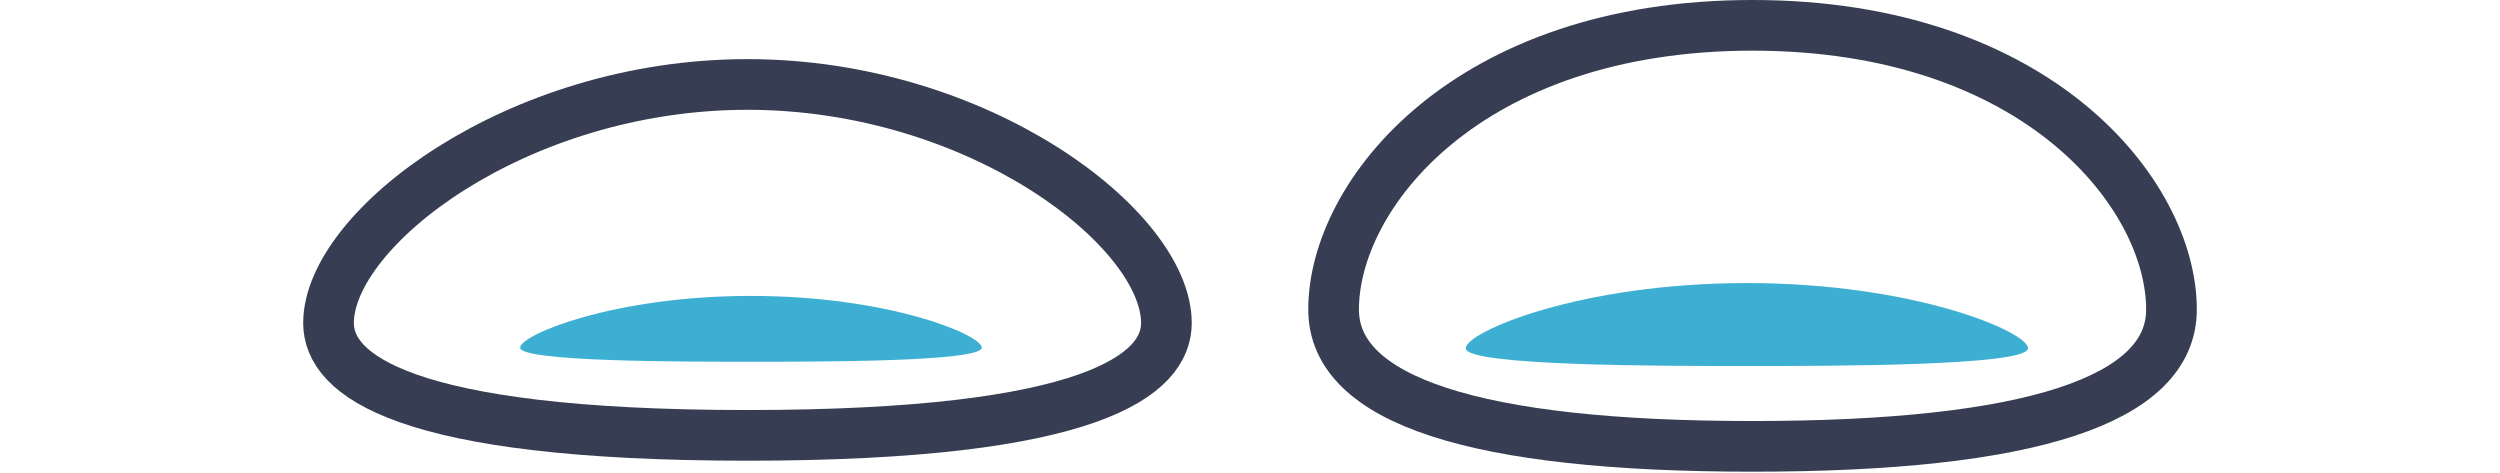
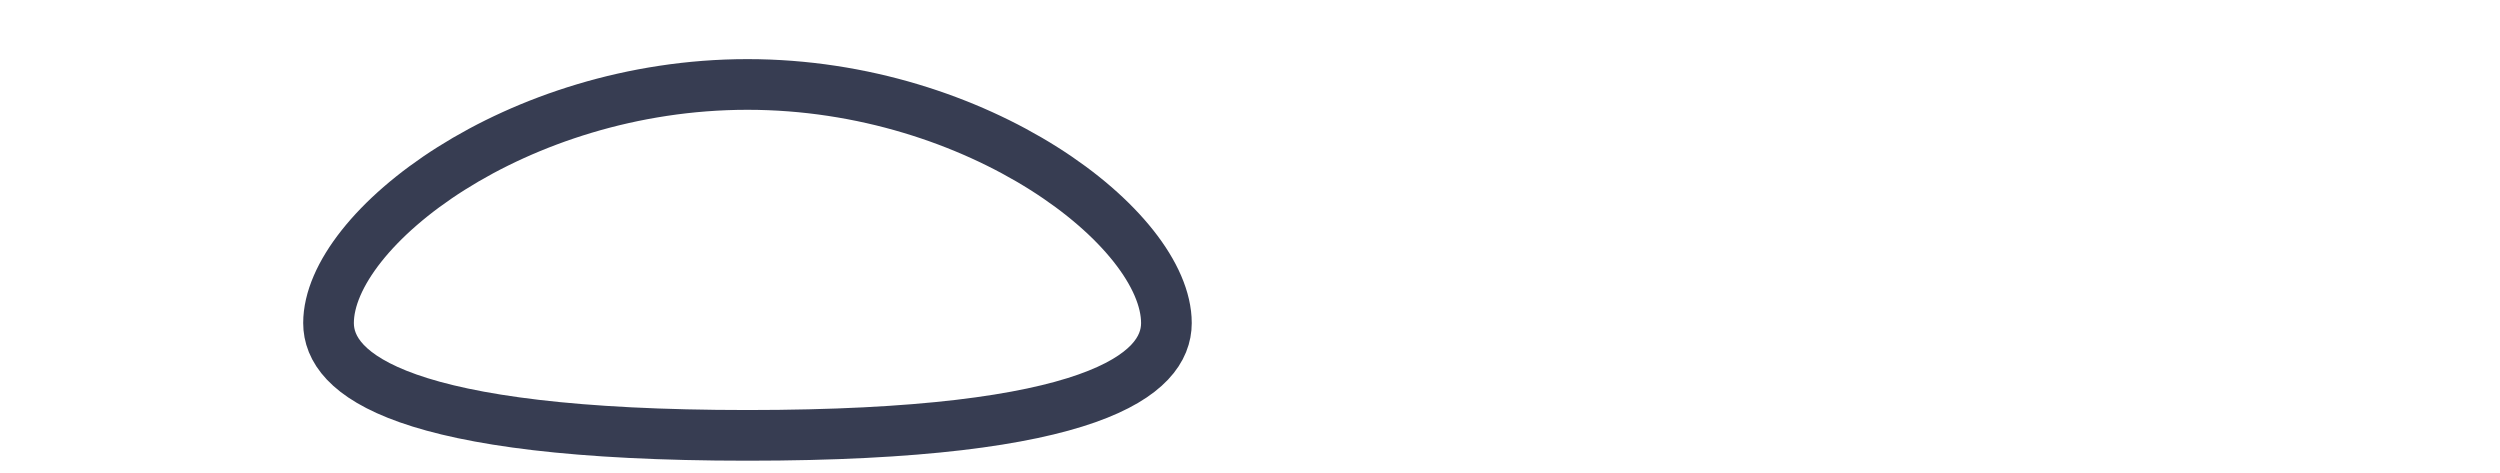
<svg xmlns="http://www.w3.org/2000/svg" width="296" height="56" viewBox="0 0 296 56" fill="none">
-   <path d="M240.119 41.234C240.119 43.337 216.795 43.337 206.833 43.337C196.871 43.337 173.547 43.337 173.547 41.234C173.547 39.318 186.985 33.514 206.833 33.514C226.681 33.514 240.119 39.299 240.119 41.234Z" fill="#3DAFD2" />
-   <path d="M257.103 36.64C257.103 47.383 240.413 52.849 207.501 52.849C174.588 52.849 157.898 47.402 157.898 36.64C157.898 23.06 173.672 3 207.501 3C241.329 3 257.103 23.079 257.103 36.64Z" stroke="#373D52" stroke-width="6" stroke-miterlimit="10" />
-   <path d="M116.238 41.16C116.238 42.832 97.081 42.832 88.914 42.832C80.747 42.832 61.59 42.832 61.59 41.16C61.59 39.639 72.617 35.037 88.914 35.037C105.211 35.037 116.238 39.639 116.238 41.16Z" fill="#3DAFD2" />
  <path d="M138.103 38.249C138.103 44.316 129.487 51.547 88.501 51.547C47.514 51.547 38.898 44.316 38.898 38.249C38.898 27.092 61.12 10 88.501 10C115.881 10 138.103 27.092 138.103 38.249Z" stroke="#373D52" stroke-width="6" stroke-miterlimit="10" />
</svg>